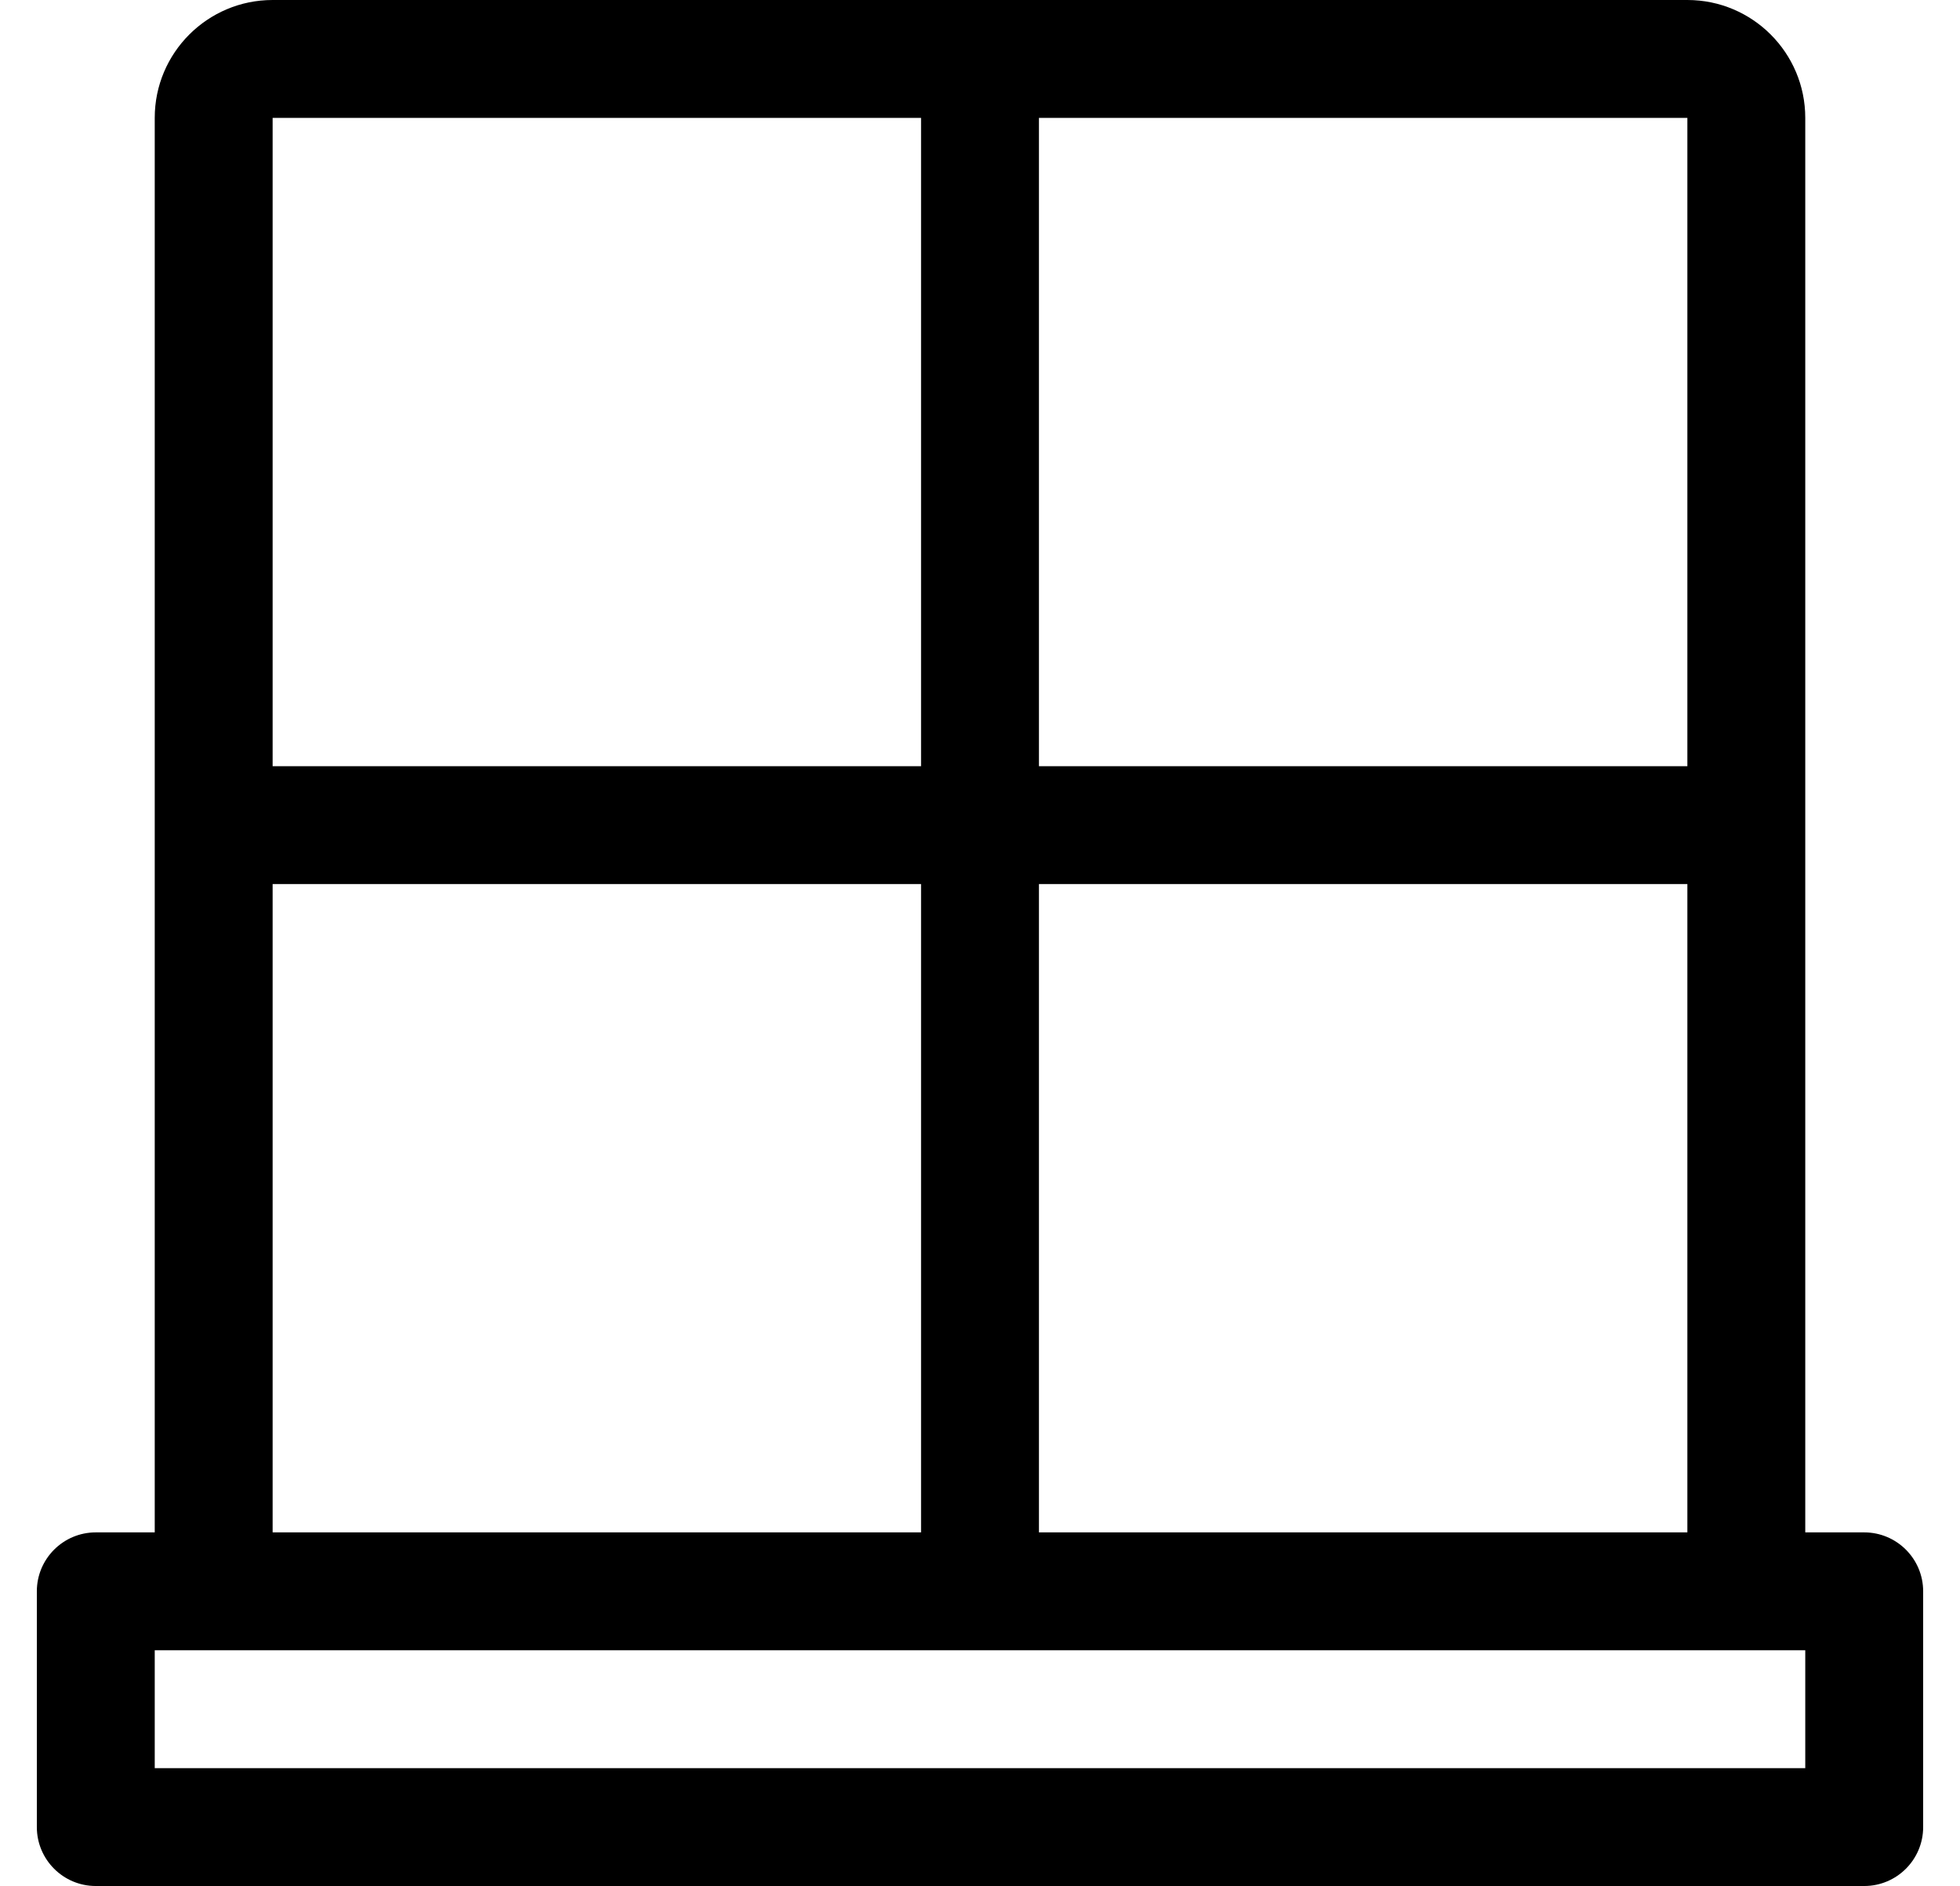
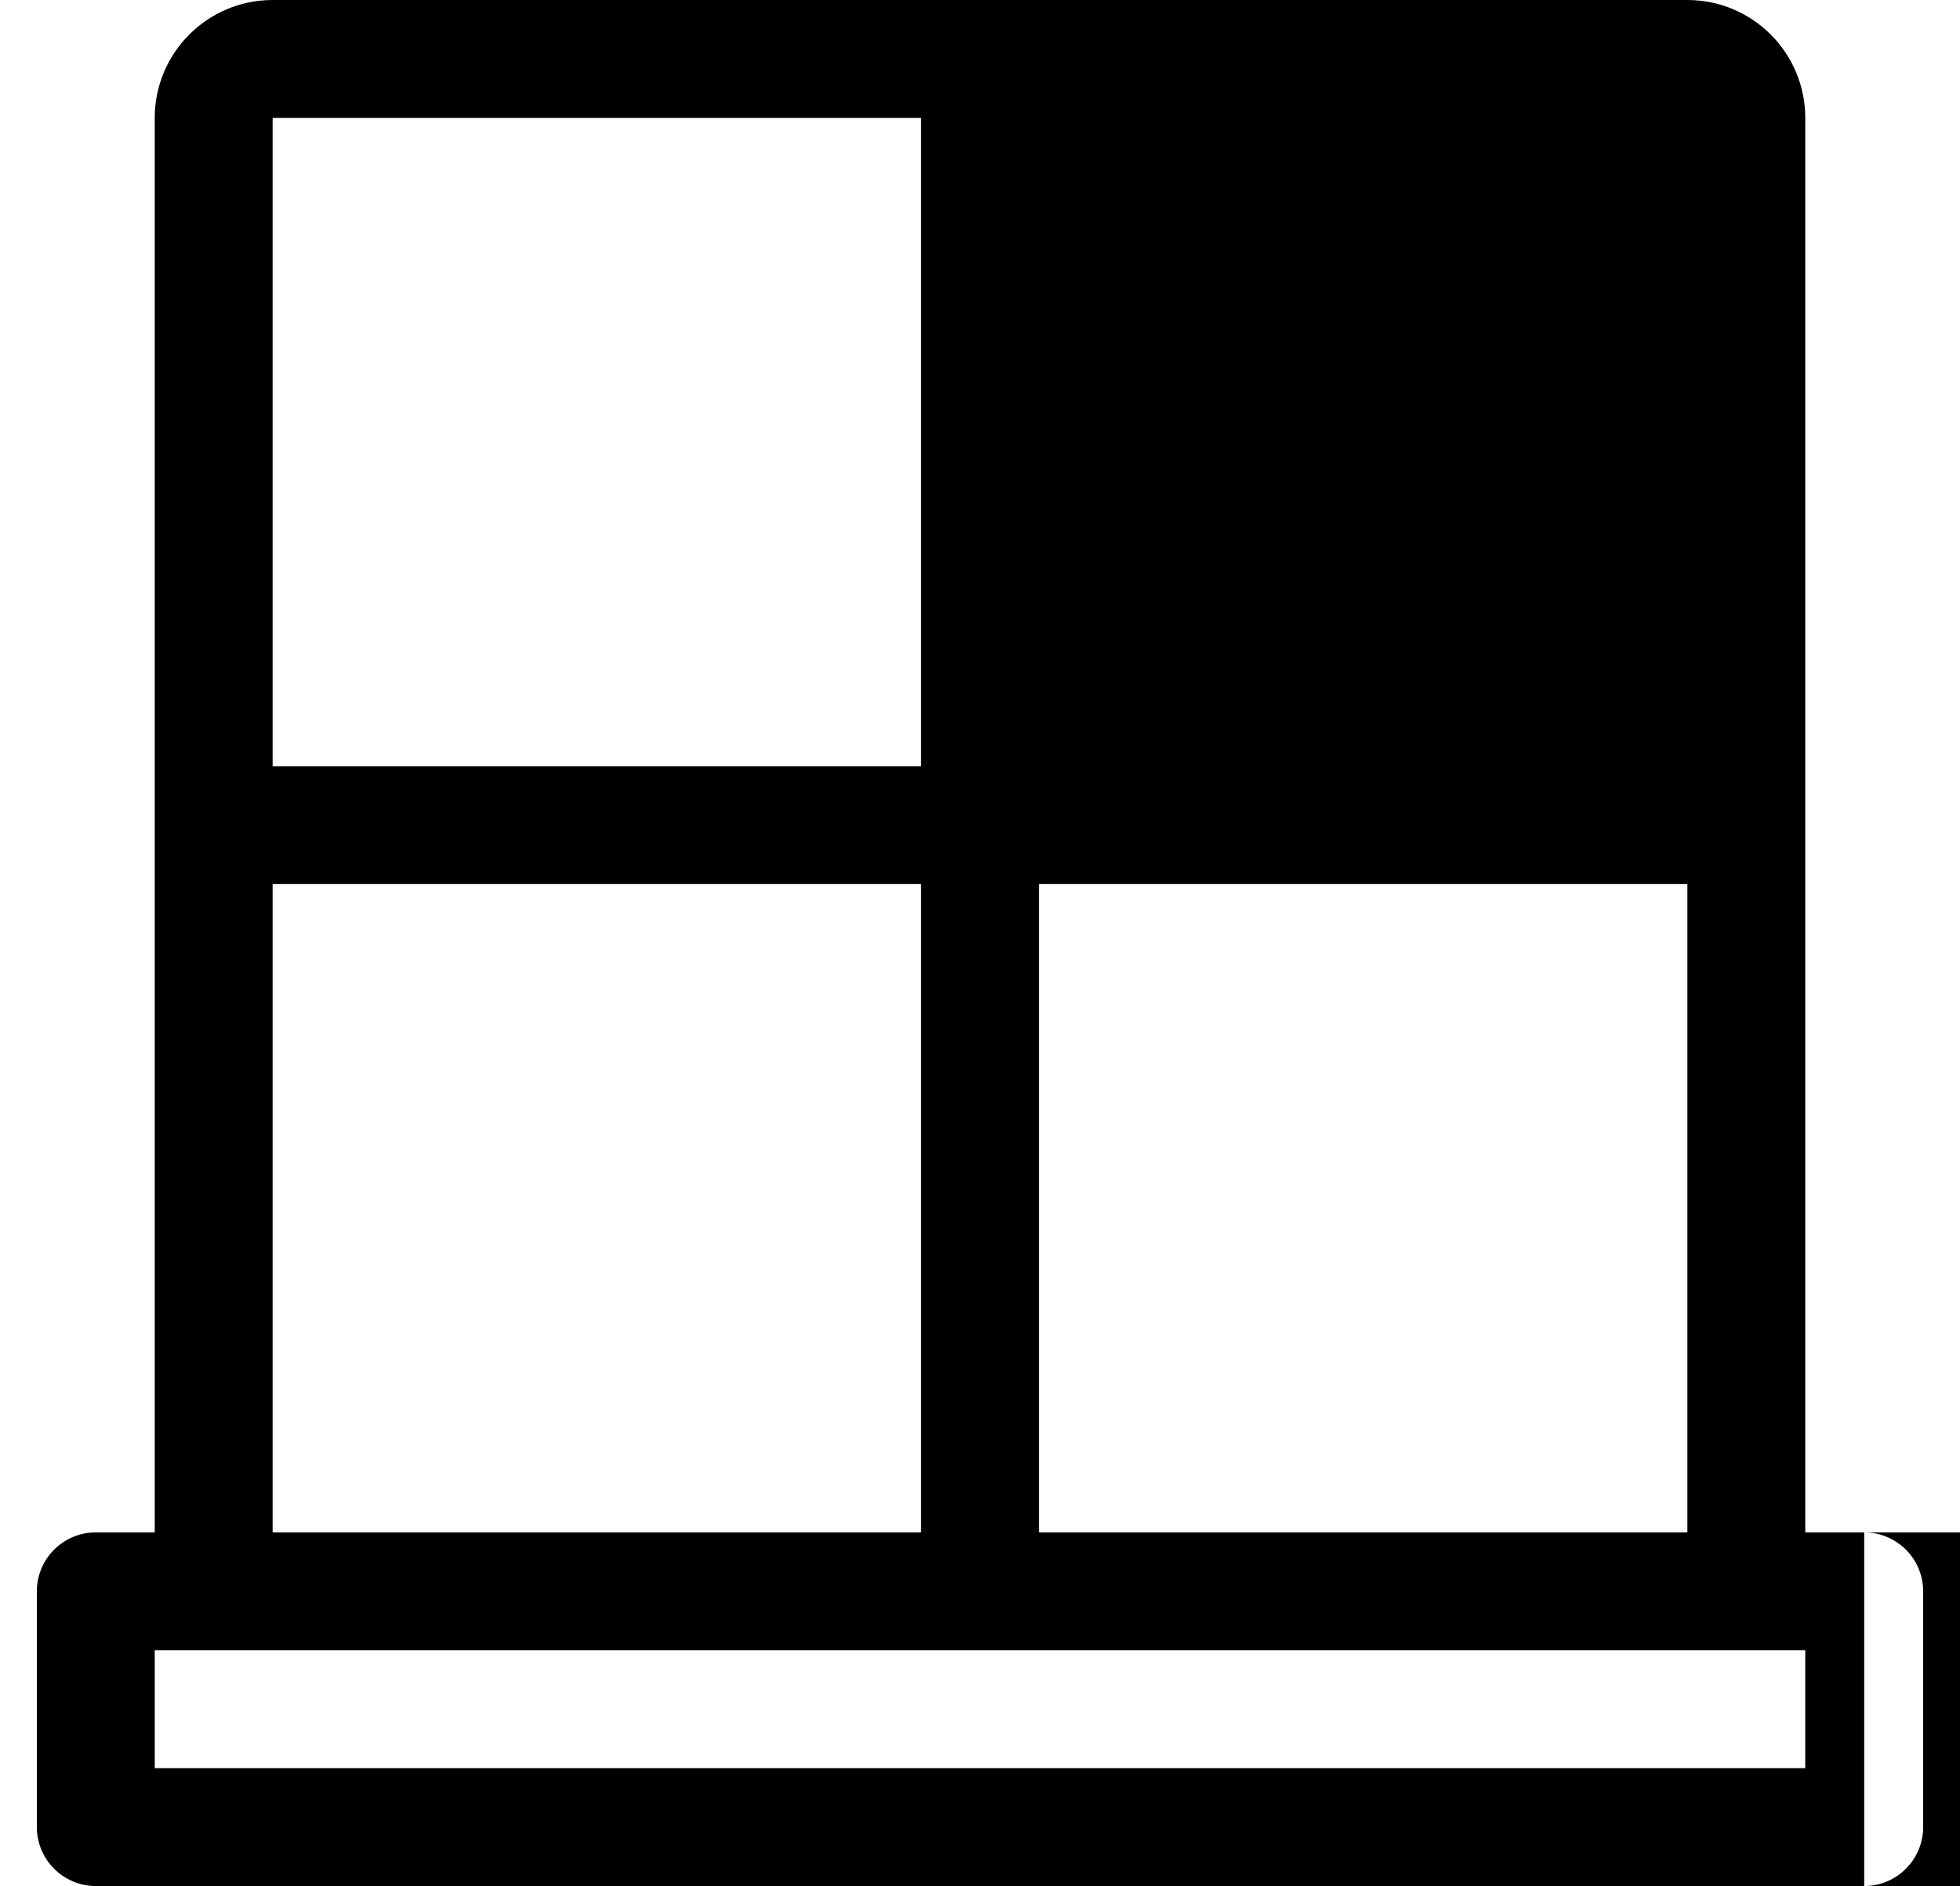
<svg xmlns="http://www.w3.org/2000/svg" version="1.1" viewBox="-10 0 532 512">
-   <path fill="currentColor" d="M496 416c8.832 0 16 7.168 16 16v64c0 8.832 -7.168 16 -16 16h-480c-8.832 0 -16 -7.168 -16 -16v-64c0 -8.832 7.168 -16 16 -16h16v-384c0 -17.664 14.336 -32 32 -32h384c17.664 0 32 14.336 32 32v384h16zM272 32v176h176v-176h-176zM272 240 v176h176v-176h-176zM64 32v176h176v-176h-176zM64 240v176h176v-176h-176zM480 480v-32h-448v32h448z" />
+   <path fill="currentColor" d="M496 416c8.832 0 16 7.168 16 16v64c0 8.832 -7.168 16 -16 16h-480c-8.832 0 -16 -7.168 -16 -16v-64c0 -8.832 7.168 -16 16 -16h16v-384c0 -17.664 14.336 -32 32 -32h384c17.664 0 32 14.336 32 32v384h16zv176h176v-176h-176zM272 240 v176h176v-176h-176zM64 32v176h176v-176h-176zM64 240v176h176v-176h-176zM480 480v-32h-448v32h448z" />
</svg>